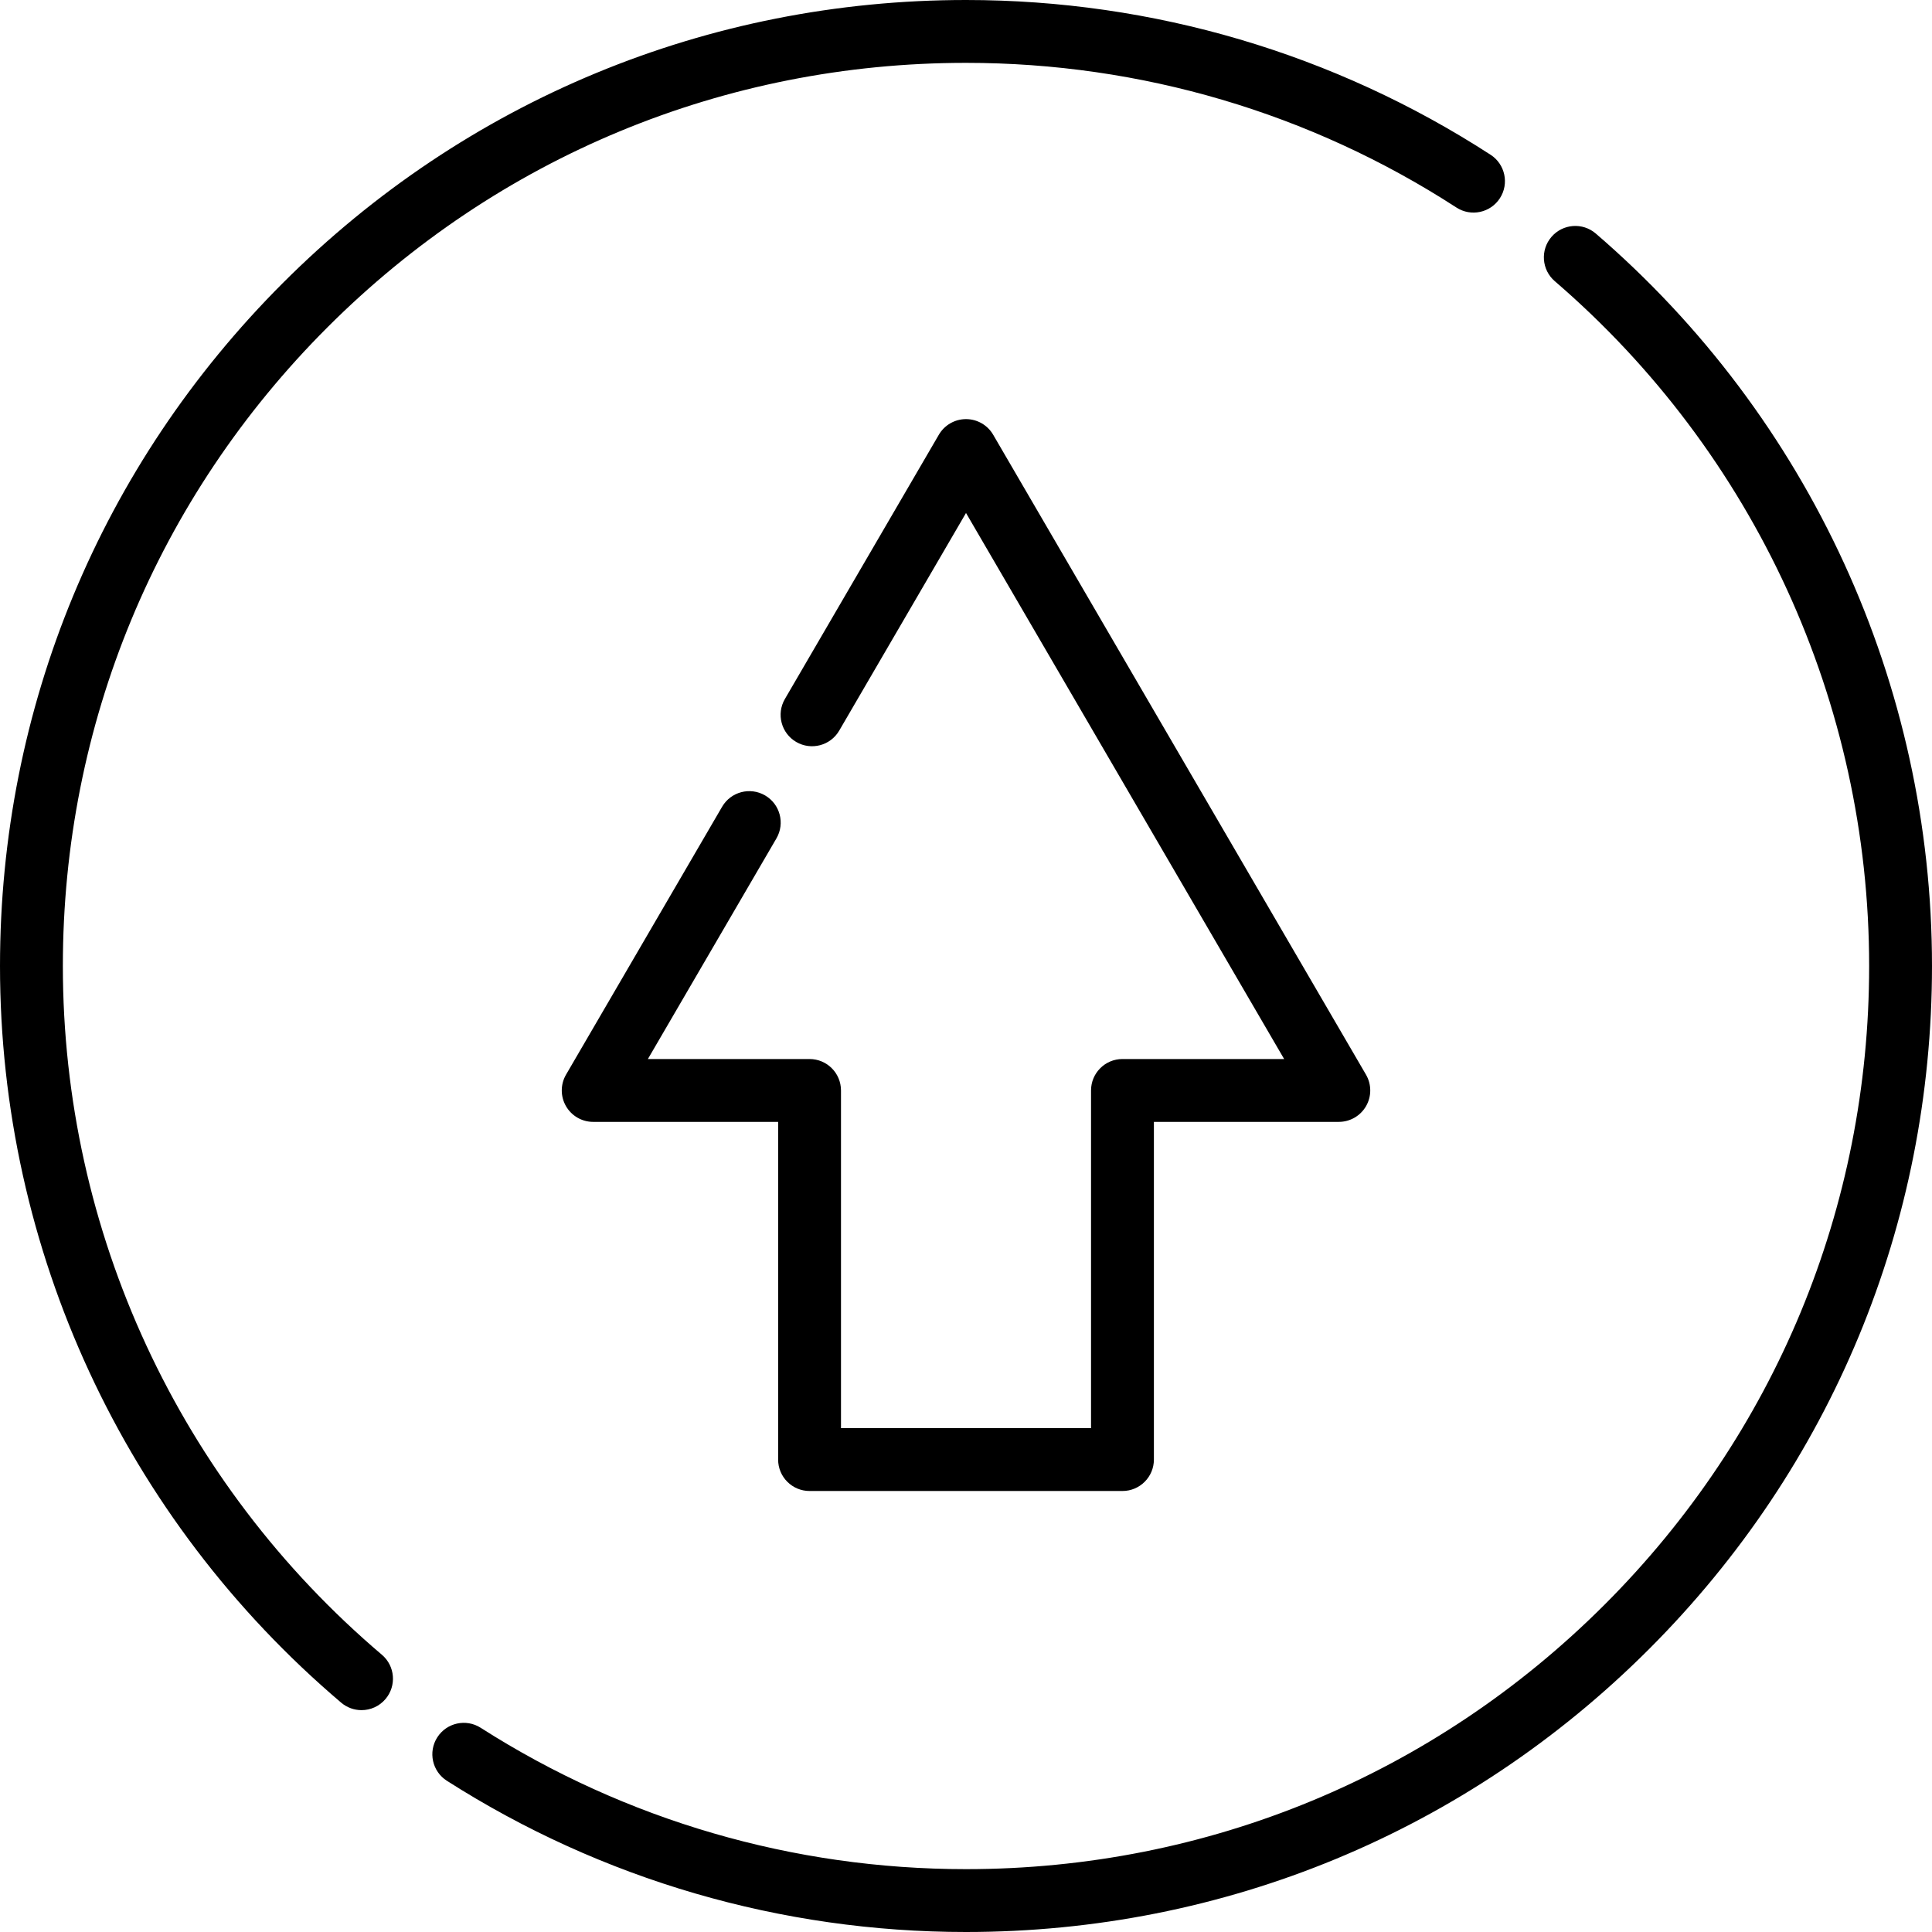
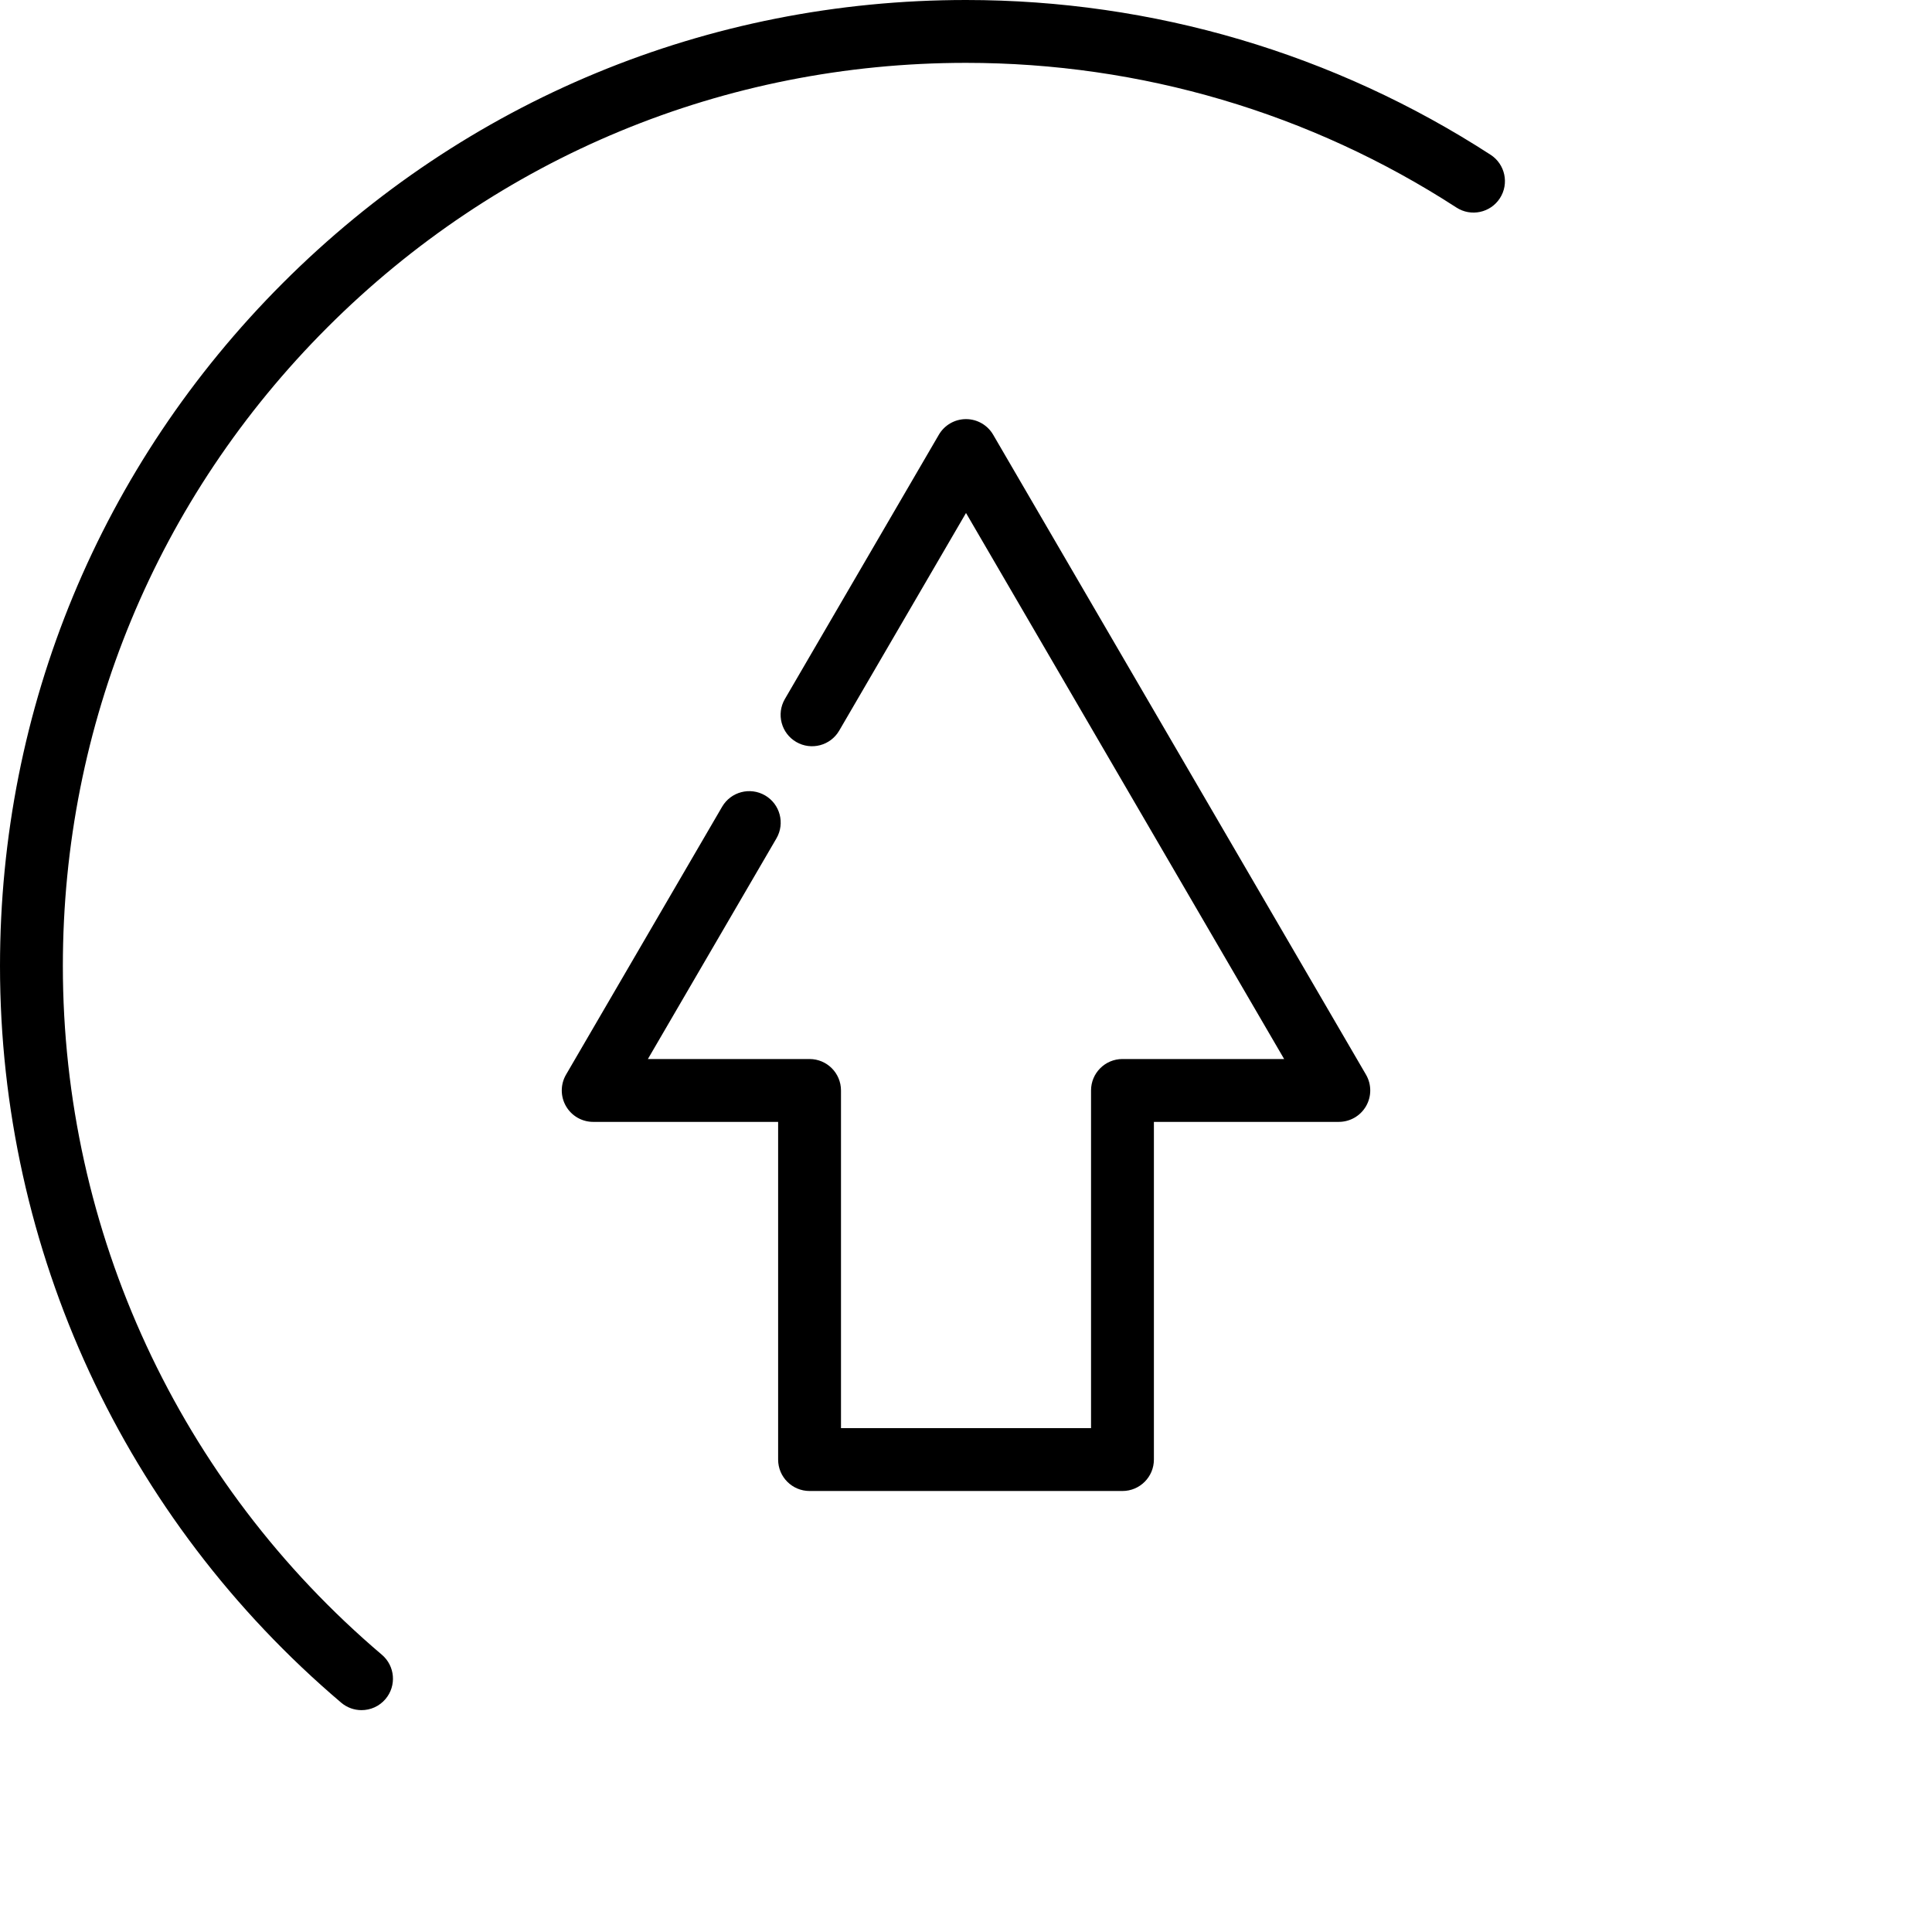
<svg xmlns="http://www.w3.org/2000/svg" fill="#000000" height="800px" width="800px" version="1.1" id="Layer_1" viewBox="0 0 512 512" xml:space="preserve">
  <g>
    <g>
      <g>
-         <path d="M422.903,61.894c-3.487-3.001-8.745-2.606-11.746,0.88c-3.001,3.486-2.606,8.745,0.88,11.746 c52.942,45.563,83.305,111.71,83.305,181.481c0,63.931-24.896,124.035-70.102,169.24 c-45.205,45.206-105.309,70.102-169.24,70.102c-45.754,0-90.228-12.954-128.614-37.462c-3.877-2.478-9.026-1.338-11.502,2.538 c-2.475,3.877-1.339,9.026,2.538,11.502C159.49,498.141,207.065,512,256,512c68.381,0,132.668-26.629,181.019-74.979 c48.351-48.352,74.98-112.641,74.98-181.02C511.999,181.374,479.524,110.625,422.903,61.894z" />
        <path d="M101.202,438.525c-53.728-45.613-84.543-112.141-84.543-182.526c0-63.931,24.896-124.035,70.102-169.24 C131.965,41.554,192.069,16.658,256,16.658c46.318,0,91.26,13.257,129.966,38.341c3.86,2.501,9.019,1.4,11.519-2.461 c2.502-3.86,1.4-9.017-2.46-11.518C353.614,14.184,305.539,0,256,0C187.62,0,123.333,26.629,74.981,74.979 C26.63,123.332,0.001,187.62,0.001,255.999c0,75.285,32.957,146.443,90.42,195.227c1.567,1.329,3.482,1.979,5.386,1.979 c2.36,0,4.706-0.998,6.353-2.941C105.137,446.759,104.709,441.503,101.202,438.525z" />
      </g>
    </g>
  </g>
  <g>
    <g>
      <path d="M361.997,284.786l-98.799-169.579c-1.491-2.562-4.233-4.137-7.196-4.137s-5.704,1.575-7.196,4.137l-40.802,70.033 c-2.315,3.975-0.971,9.074,3.004,11.39c3.972,2.313,9.074,0.971,11.39-3.004l33.604-57.68l84.307,144.706h-42.845 c-4.6,0-8.329,3.728-8.329,8.329v89.49H222.87v-89.49c0-4.601-3.729-8.329-8.329-8.329h-42.845l34.064-58.468 c2.315-3.975,0.971-9.074-3.004-11.39c-3.975-2.314-9.074-0.972-11.39,3.004l-41.359,70.99c-1.501,2.576-1.51,5.758-0.024,8.343 c1.485,2.584,4.239,4.179,7.221,4.179h49.008v89.49c0,4.601,3.729,8.329,8.329,8.329h82.923c4.6,0,8.329-3.729,8.331-8.331v-89.49 h49.007c2.981,0,5.735-1.595,7.221-4.179C363.508,290.544,363.499,287.362,361.997,284.786z" />
    </g>
  </g>
</svg>